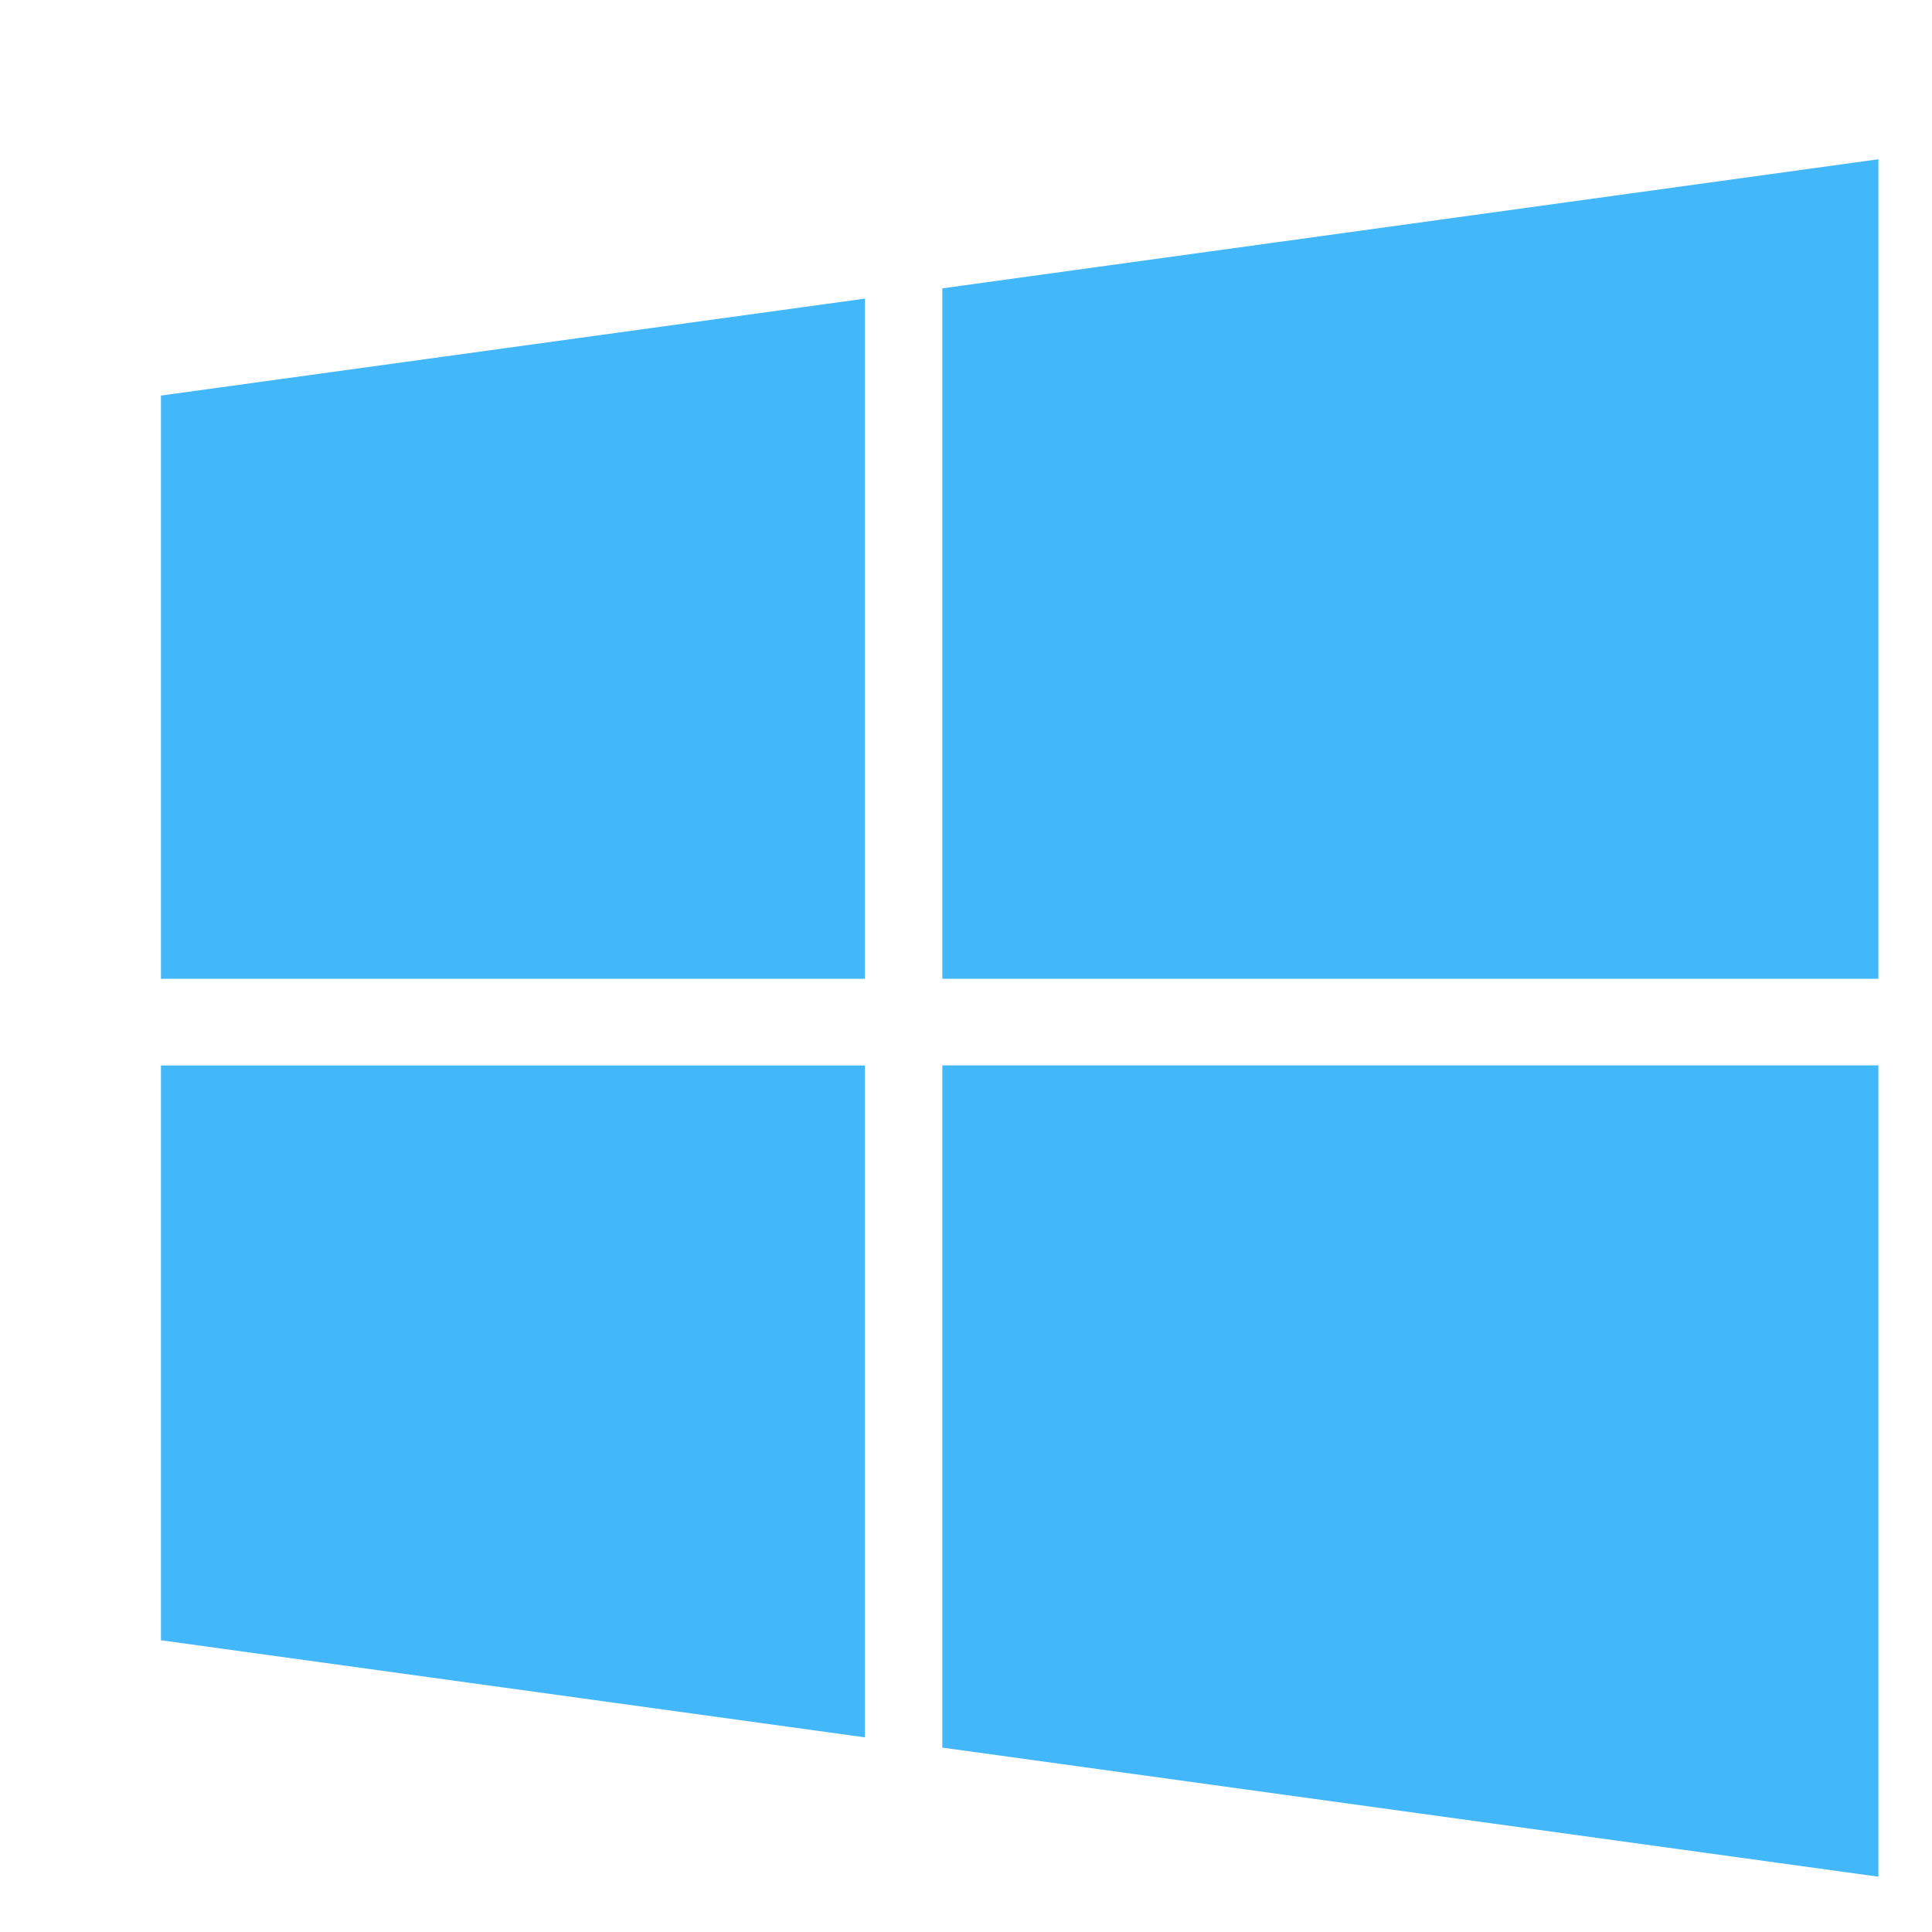
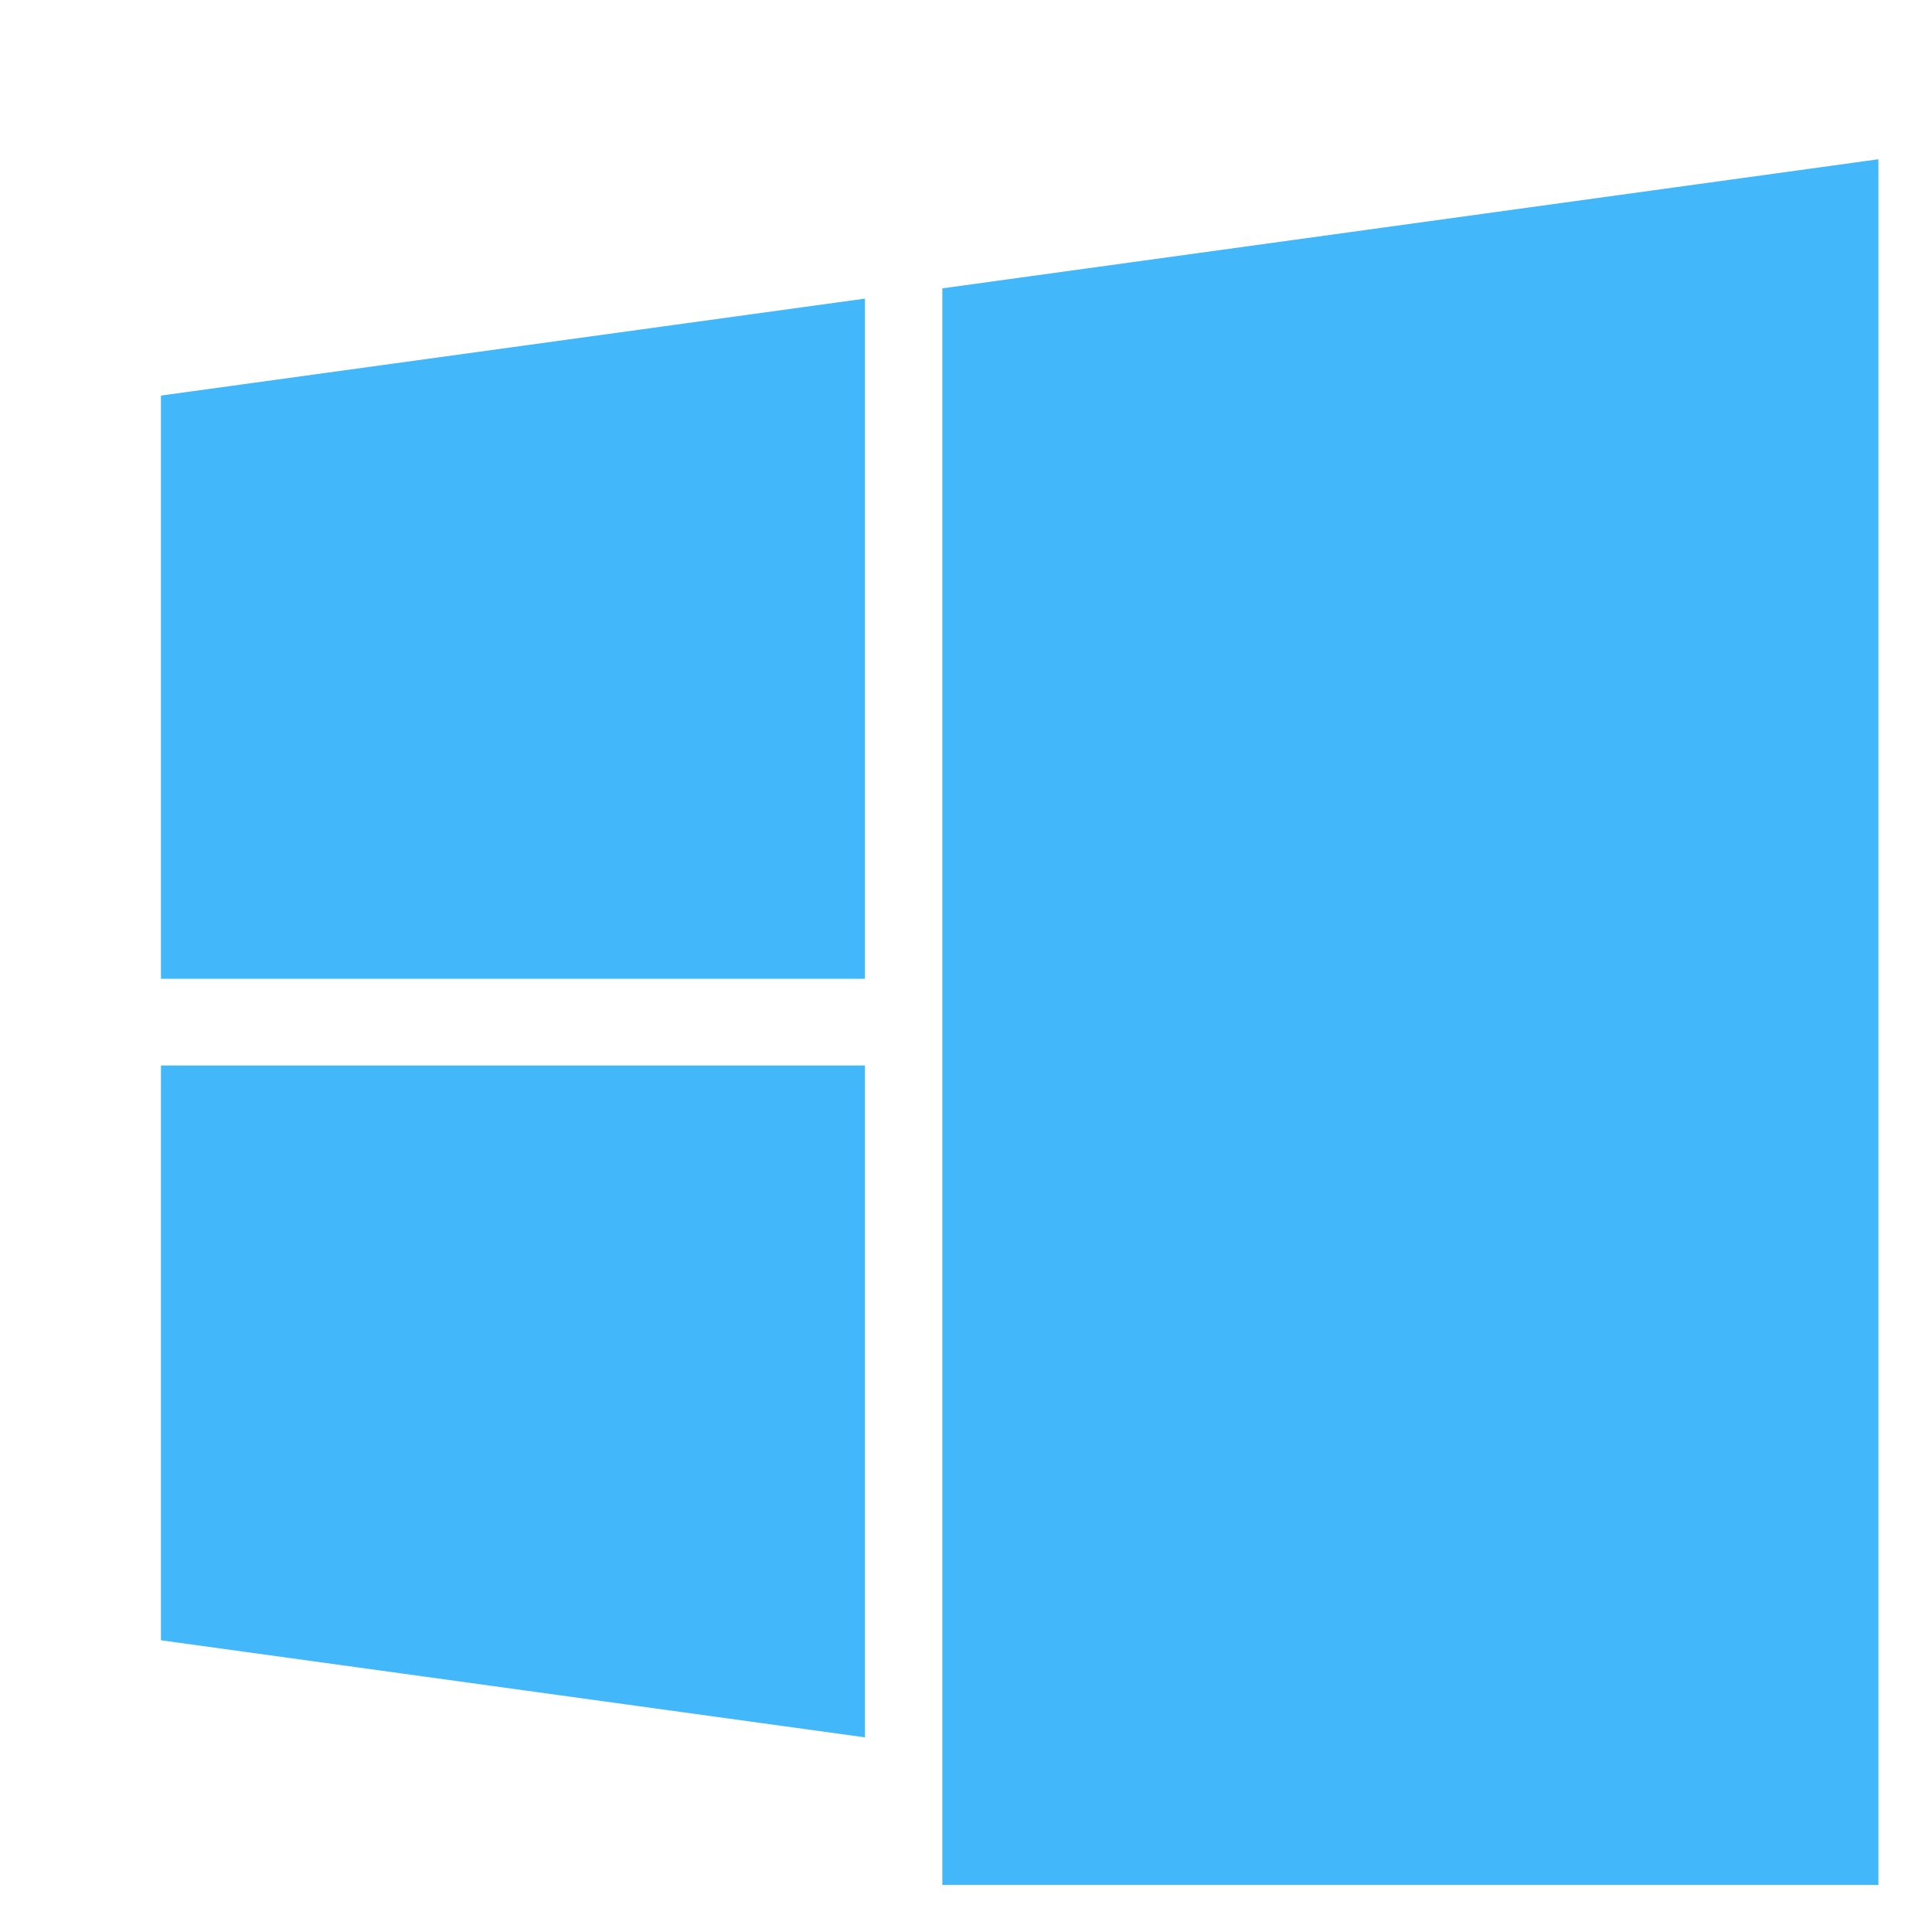
<svg xmlns="http://www.w3.org/2000/svg" t="1743337407346" class="icon" viewBox="0 0 1024 1024" version="1.1" p-id="73372" width="128" height="128">
-   <path d="M458.432 564.736v356.096l-373.12-51.456v-304.64h373.12z m0-406.464v360.512h-373.12v-309.12l373.12-51.392z m537.152 406.4v430.016l-496.128-68.416v-361.6h496.128z m0-480.256v434.368H499.456V152.832l496.128-68.416z" fill="#42B7F9" p-id="73373" />
+   <path d="M458.432 564.736v356.096l-373.12-51.456v-304.64h373.12z m0-406.464v360.512h-373.12v-309.12l373.12-51.392z m537.152 406.4v430.016l-496.128-68.416v-361.6h496.128z v434.368H499.456V152.832l496.128-68.416z" fill="#42B7F9" p-id="73373" />
</svg>